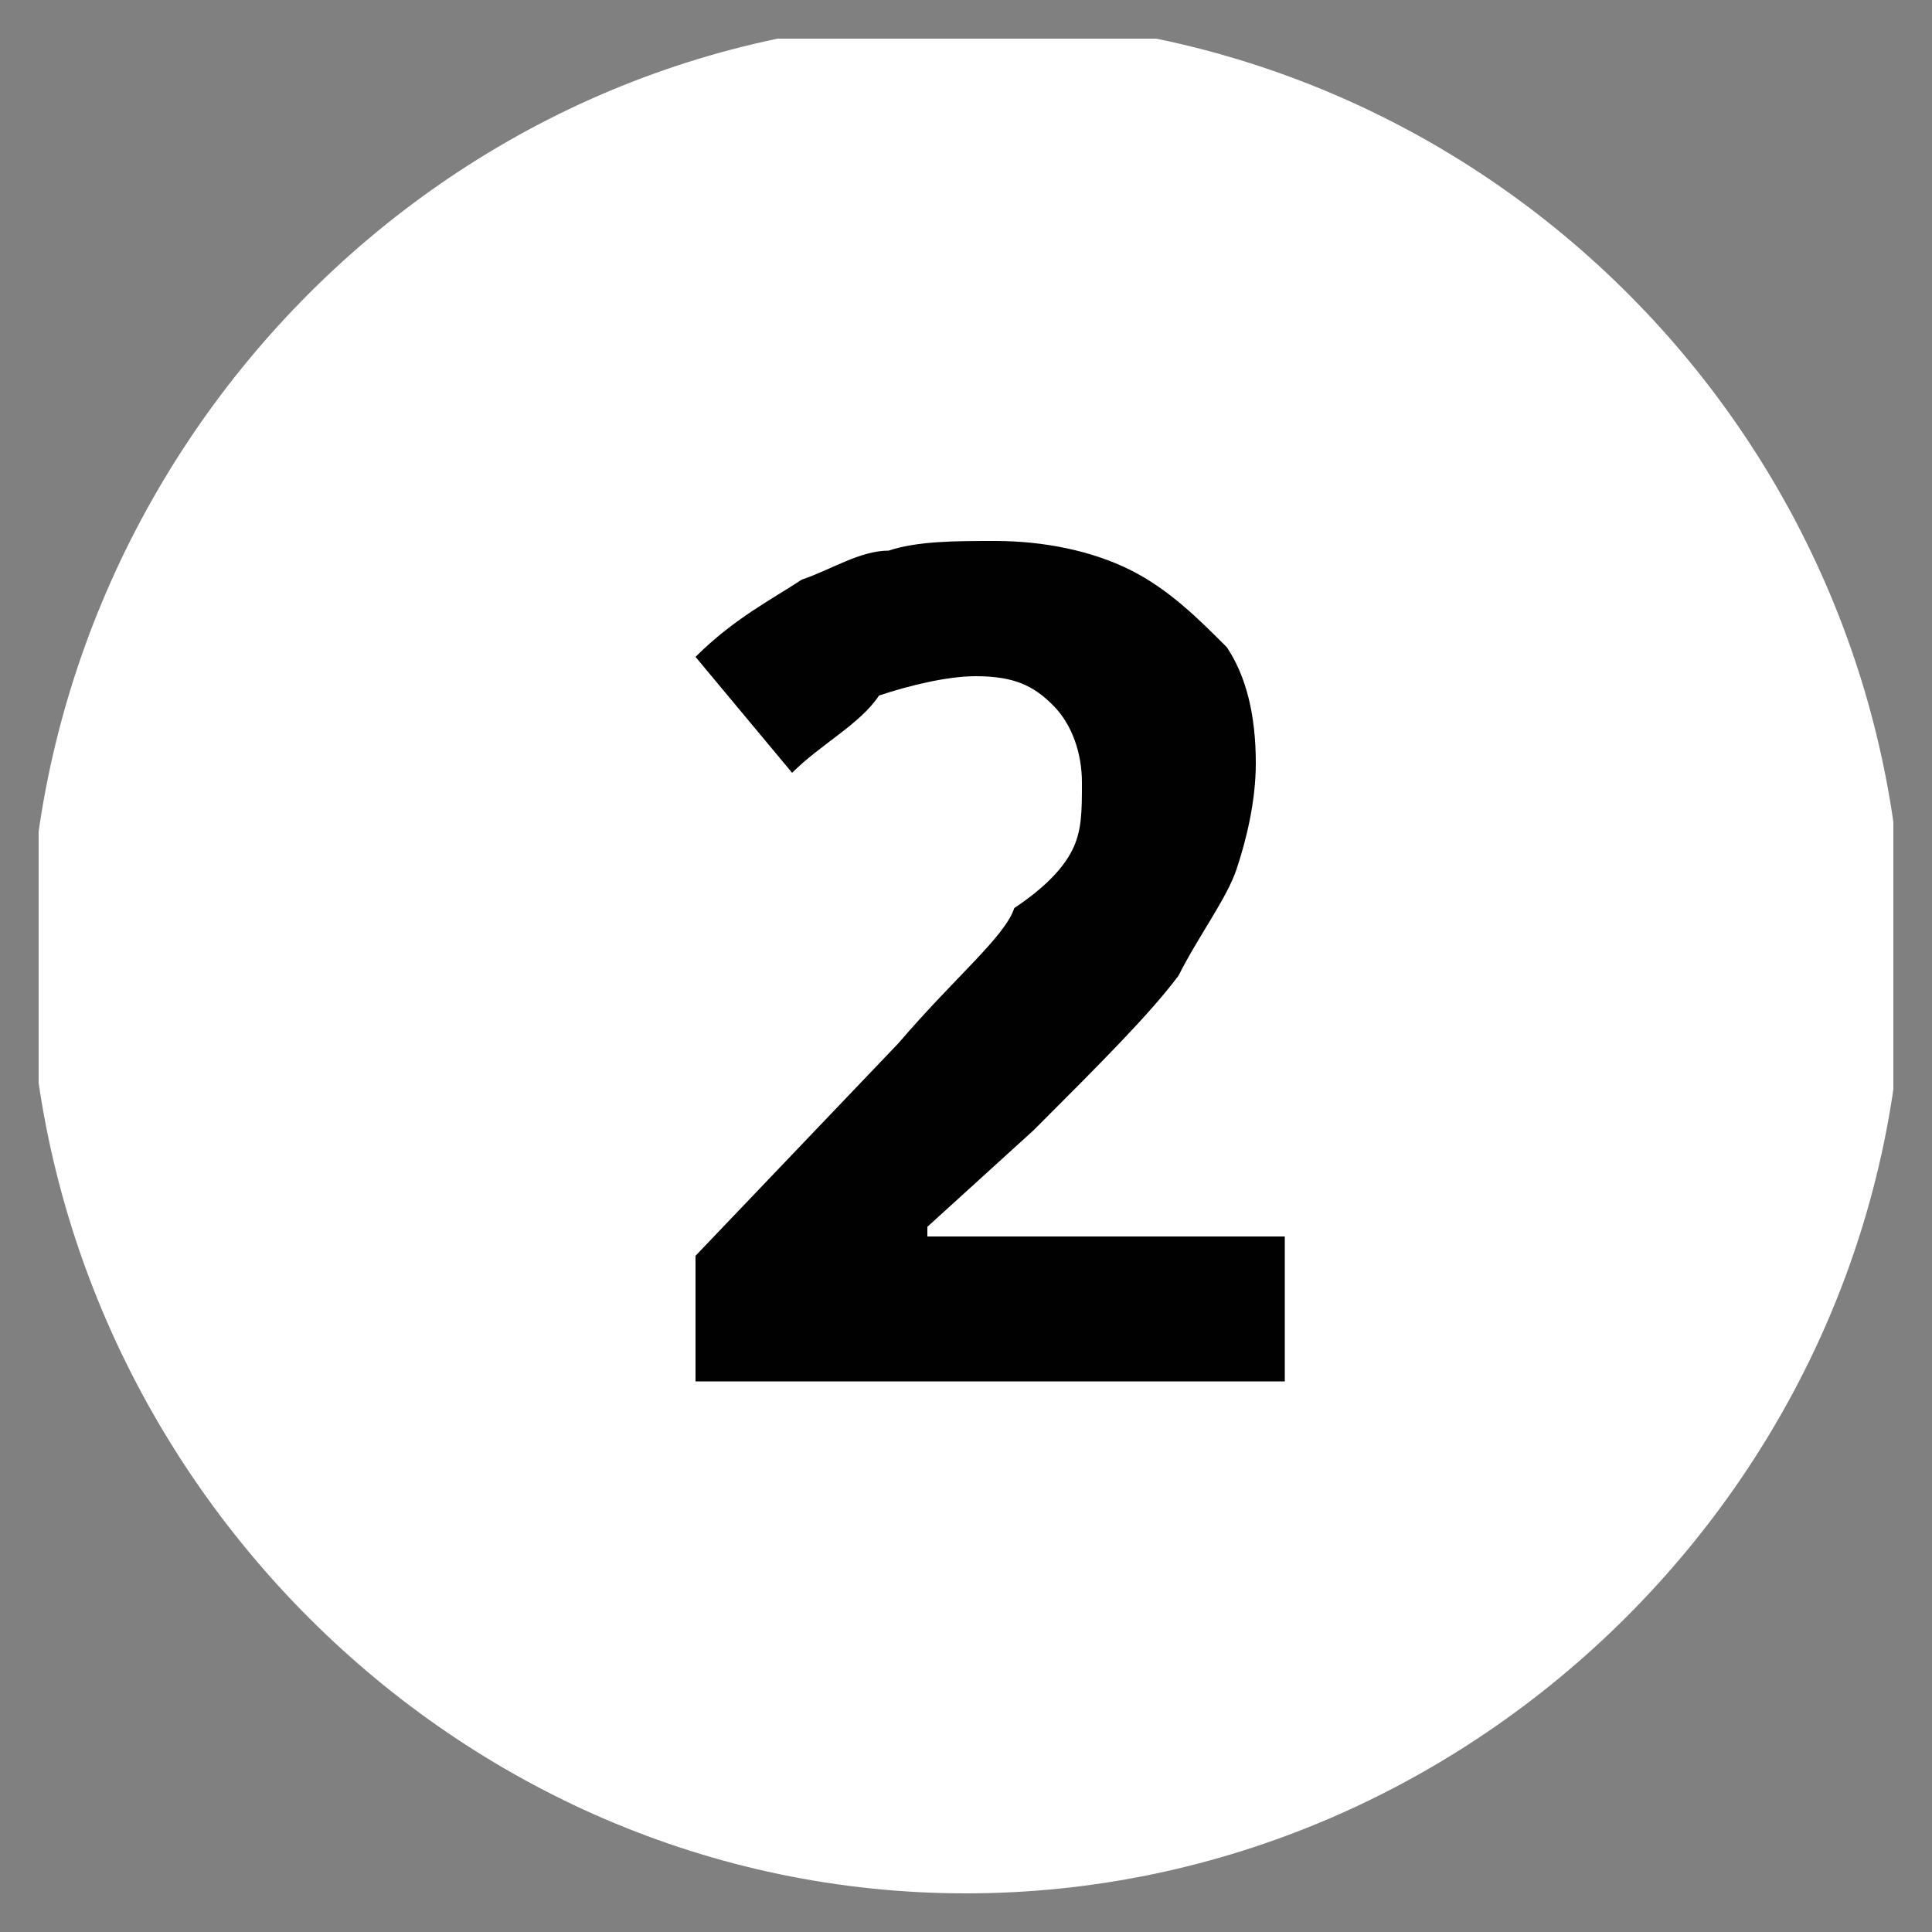
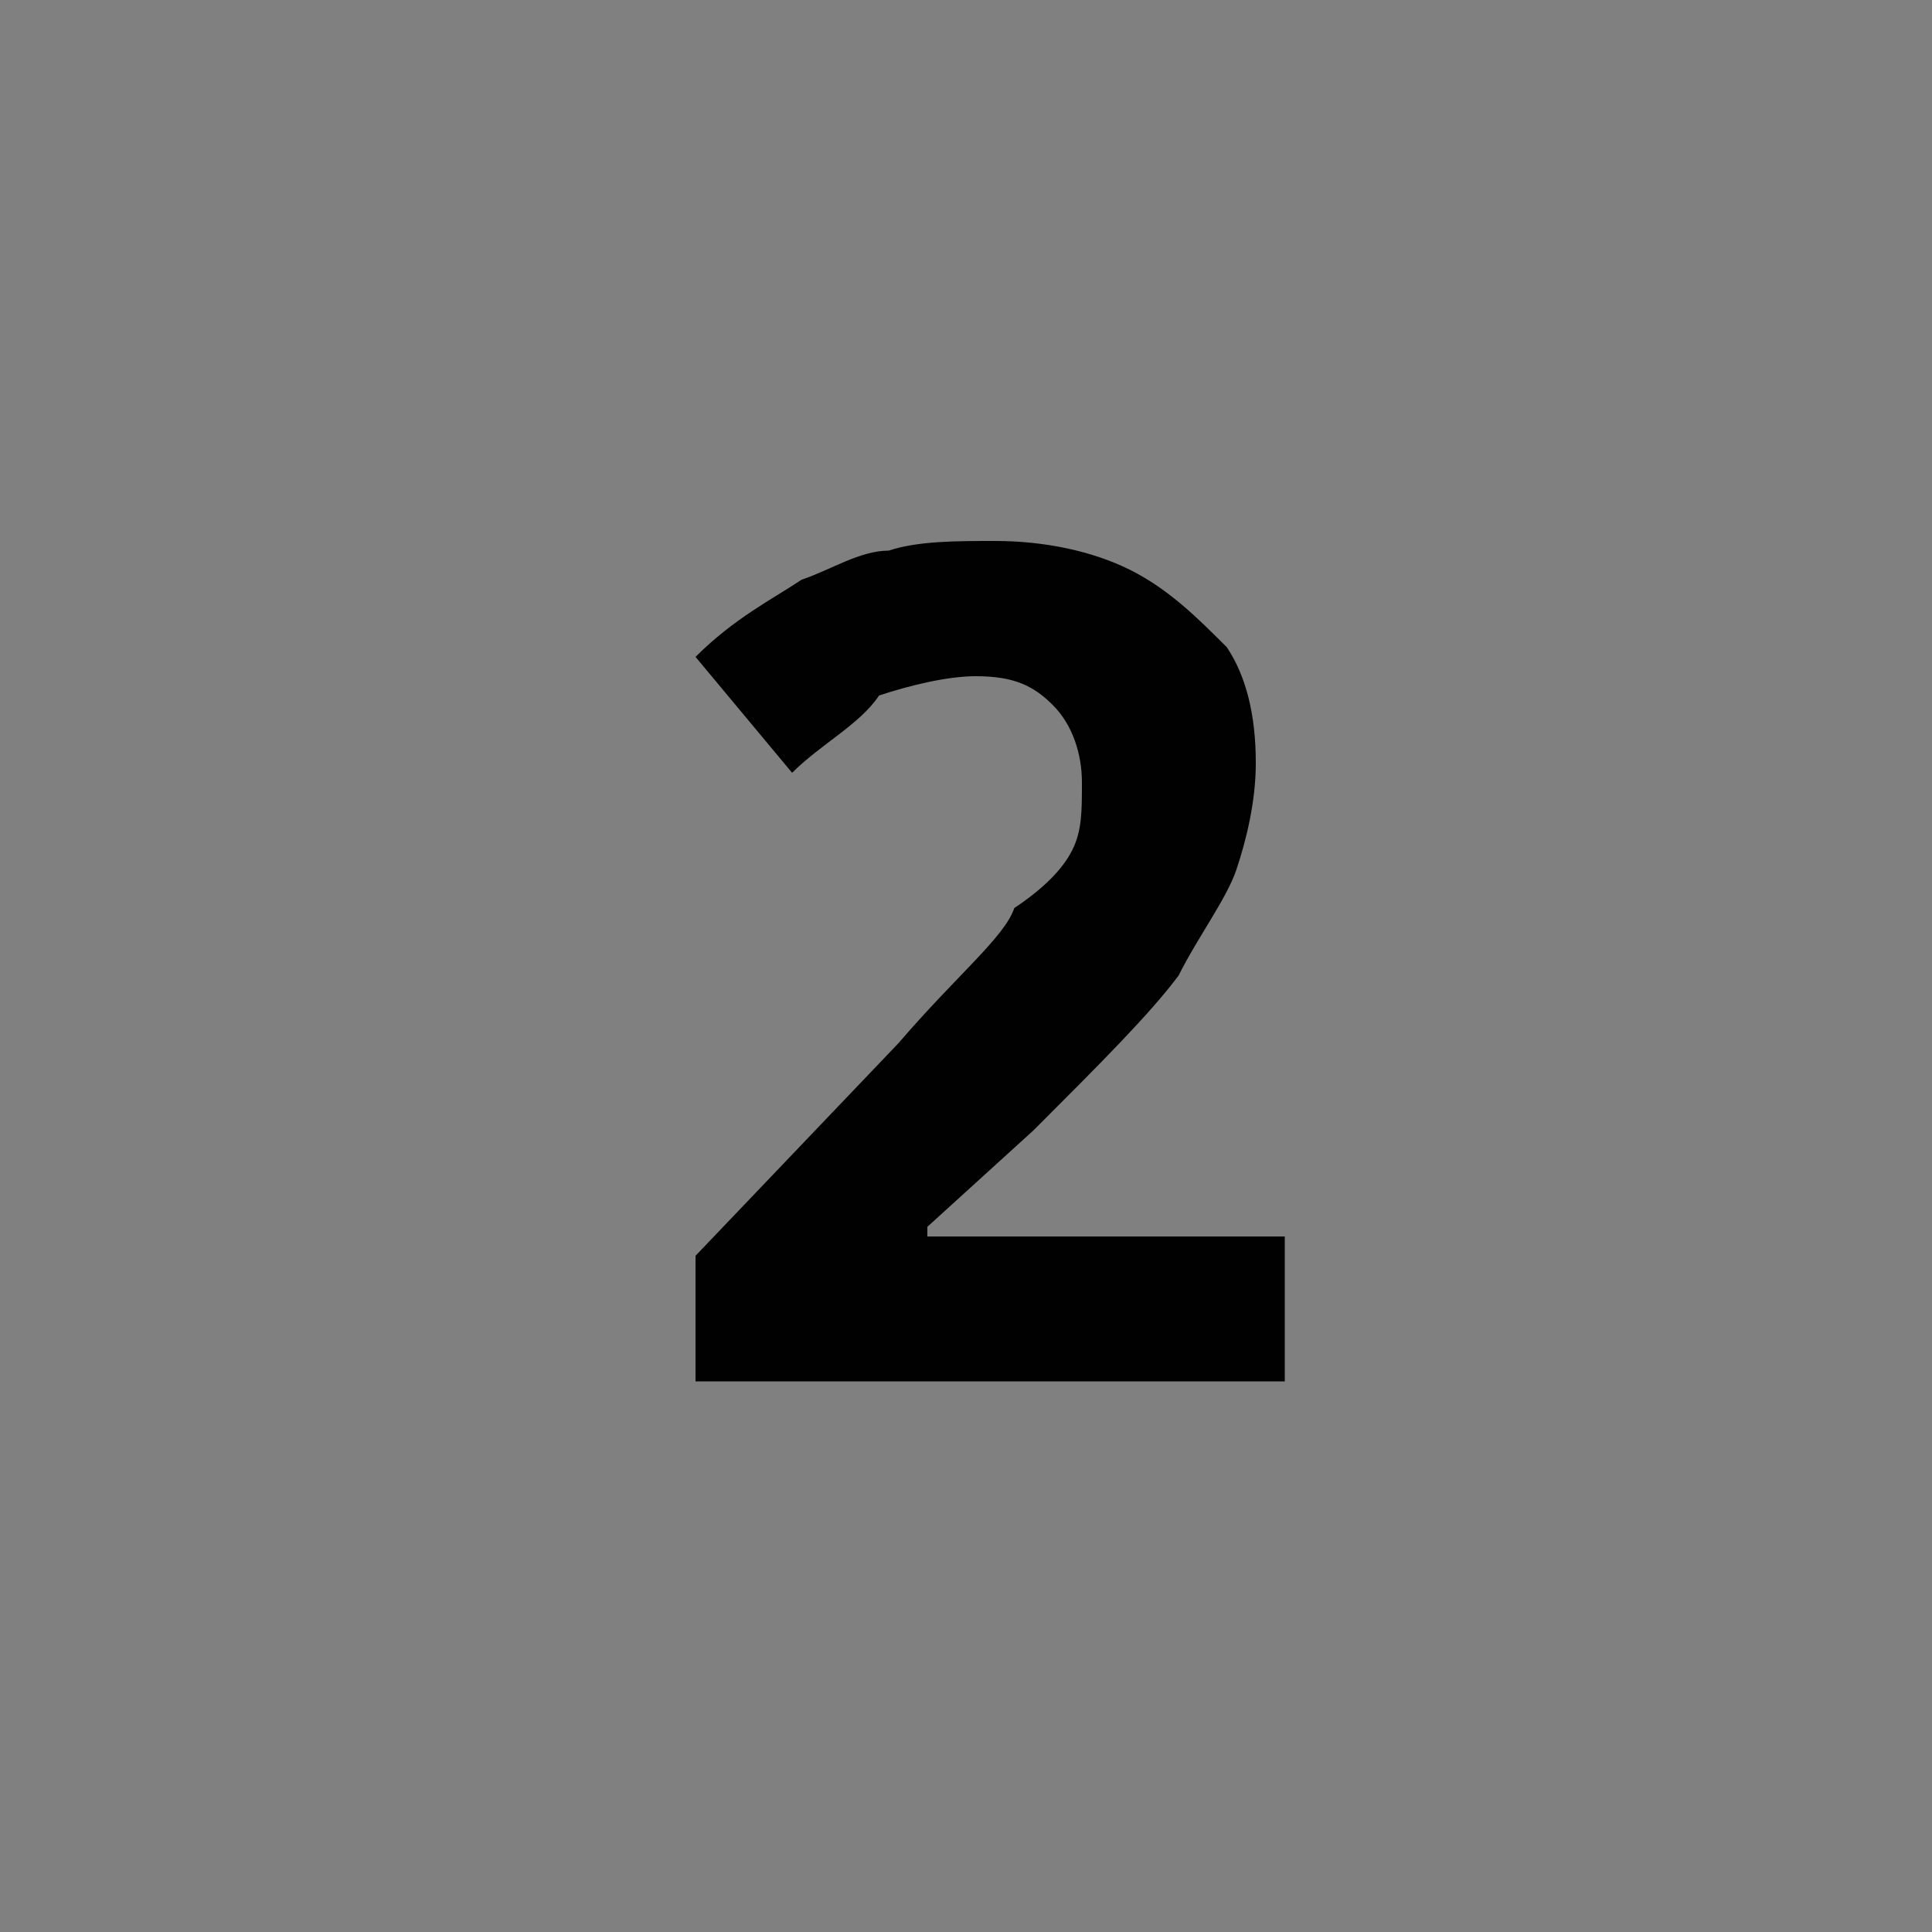
<svg xmlns="http://www.w3.org/2000/svg" xmlns:xlink="http://www.w3.org/1999/xlink" version="1.1" id="Layer_1" x="0px" y="0px" viewBox="0 0 20 20" style="enable-background:new 0 0 20 20;" xml:space="preserve">
  <rect x="0" y="0" width="20" height="20" fill="#808080" stroke="none" />
  <style type="text/css">
	.st0{clip-path:url(#SVGID_00000038386992687368219500000007235270789940022974_);fill:#FFFFFF;}
	.st1{enable-background:new    ;}
	.st2{fill:#010101;}
</style>
  <g>
    <defs>
-       <rect id="SVGID_1_" x="0.4" y="0.4" width="19.2" height="19.2" />
-     </defs>
+       </defs>
    <clipPath id="SVGID_00000061435438061626236730000011014442389849994406_">
      <use xlink:href="#SVGID_1_" style="overflow:visible;" />
    </clipPath>
-     <path style="clip-path:url(#SVGID_00000061435438061626236730000011014442389849994406_);fill:#FFFFFF;" d="M10,19.6   c5.3,0,9.7-4.4,9.7-9.7S15.4,0.2,10,0.2s-9.7,4.5-9.7,9.8C0.4,15.2,4.7,19.6,10,19.6" />
  </g>
  <g>
    <defs>
-       <rect id="SVGID_00000132065375444196768580000002001615635290076077_" x="0.4" y="0.4" width="19.2" height="19.2" />
-     </defs>
+       </defs>
    <clipPath id="SVGID_00000023274700922489894800000012432354786239598004_">
      <use xlink:href="#SVGID_00000132065375444196768580000002001615635290076077_" style="overflow:visible;" />
    </clipPath>
  </g>
  <g>
    <g>
      <g>
        <g class="st1">
          <path class="st2" d="M13.2,14.3h-6V13l2.1-2.2c0.6-0.7,1.1-1.1,1.2-1.4C10.8,9.2,11,9,11.1,8.8c0.1-0.2,0.1-0.4,0.1-0.7      c0-0.3-0.1-0.6-0.3-0.8c-0.2-0.2-0.4-0.3-0.8-0.3c-0.3,0-0.7,0.1-1,0.2C8.9,7.5,8.5,7.7,8.2,8l-1-1.2C7.6,6.4,8,6.2,8.3,6      c0.3-0.1,0.6-0.3,0.9-0.3c0.3-0.1,0.7-0.1,1.1-0.1c0.5,0,1,0.1,1.4,0.3c0.4,0.2,0.7,0.5,1,0.8C12.9,7,13,7.4,13,7.9      c0,0.4-0.1,0.8-0.2,1.1c-0.1,0.3-0.4,0.7-0.6,1.1c-0.3,0.4-0.8,0.9-1.5,1.6l-1.1,1v0.1h3.7V14.3z" />
        </g>
      </g>
    </g>
  </g>
</svg>